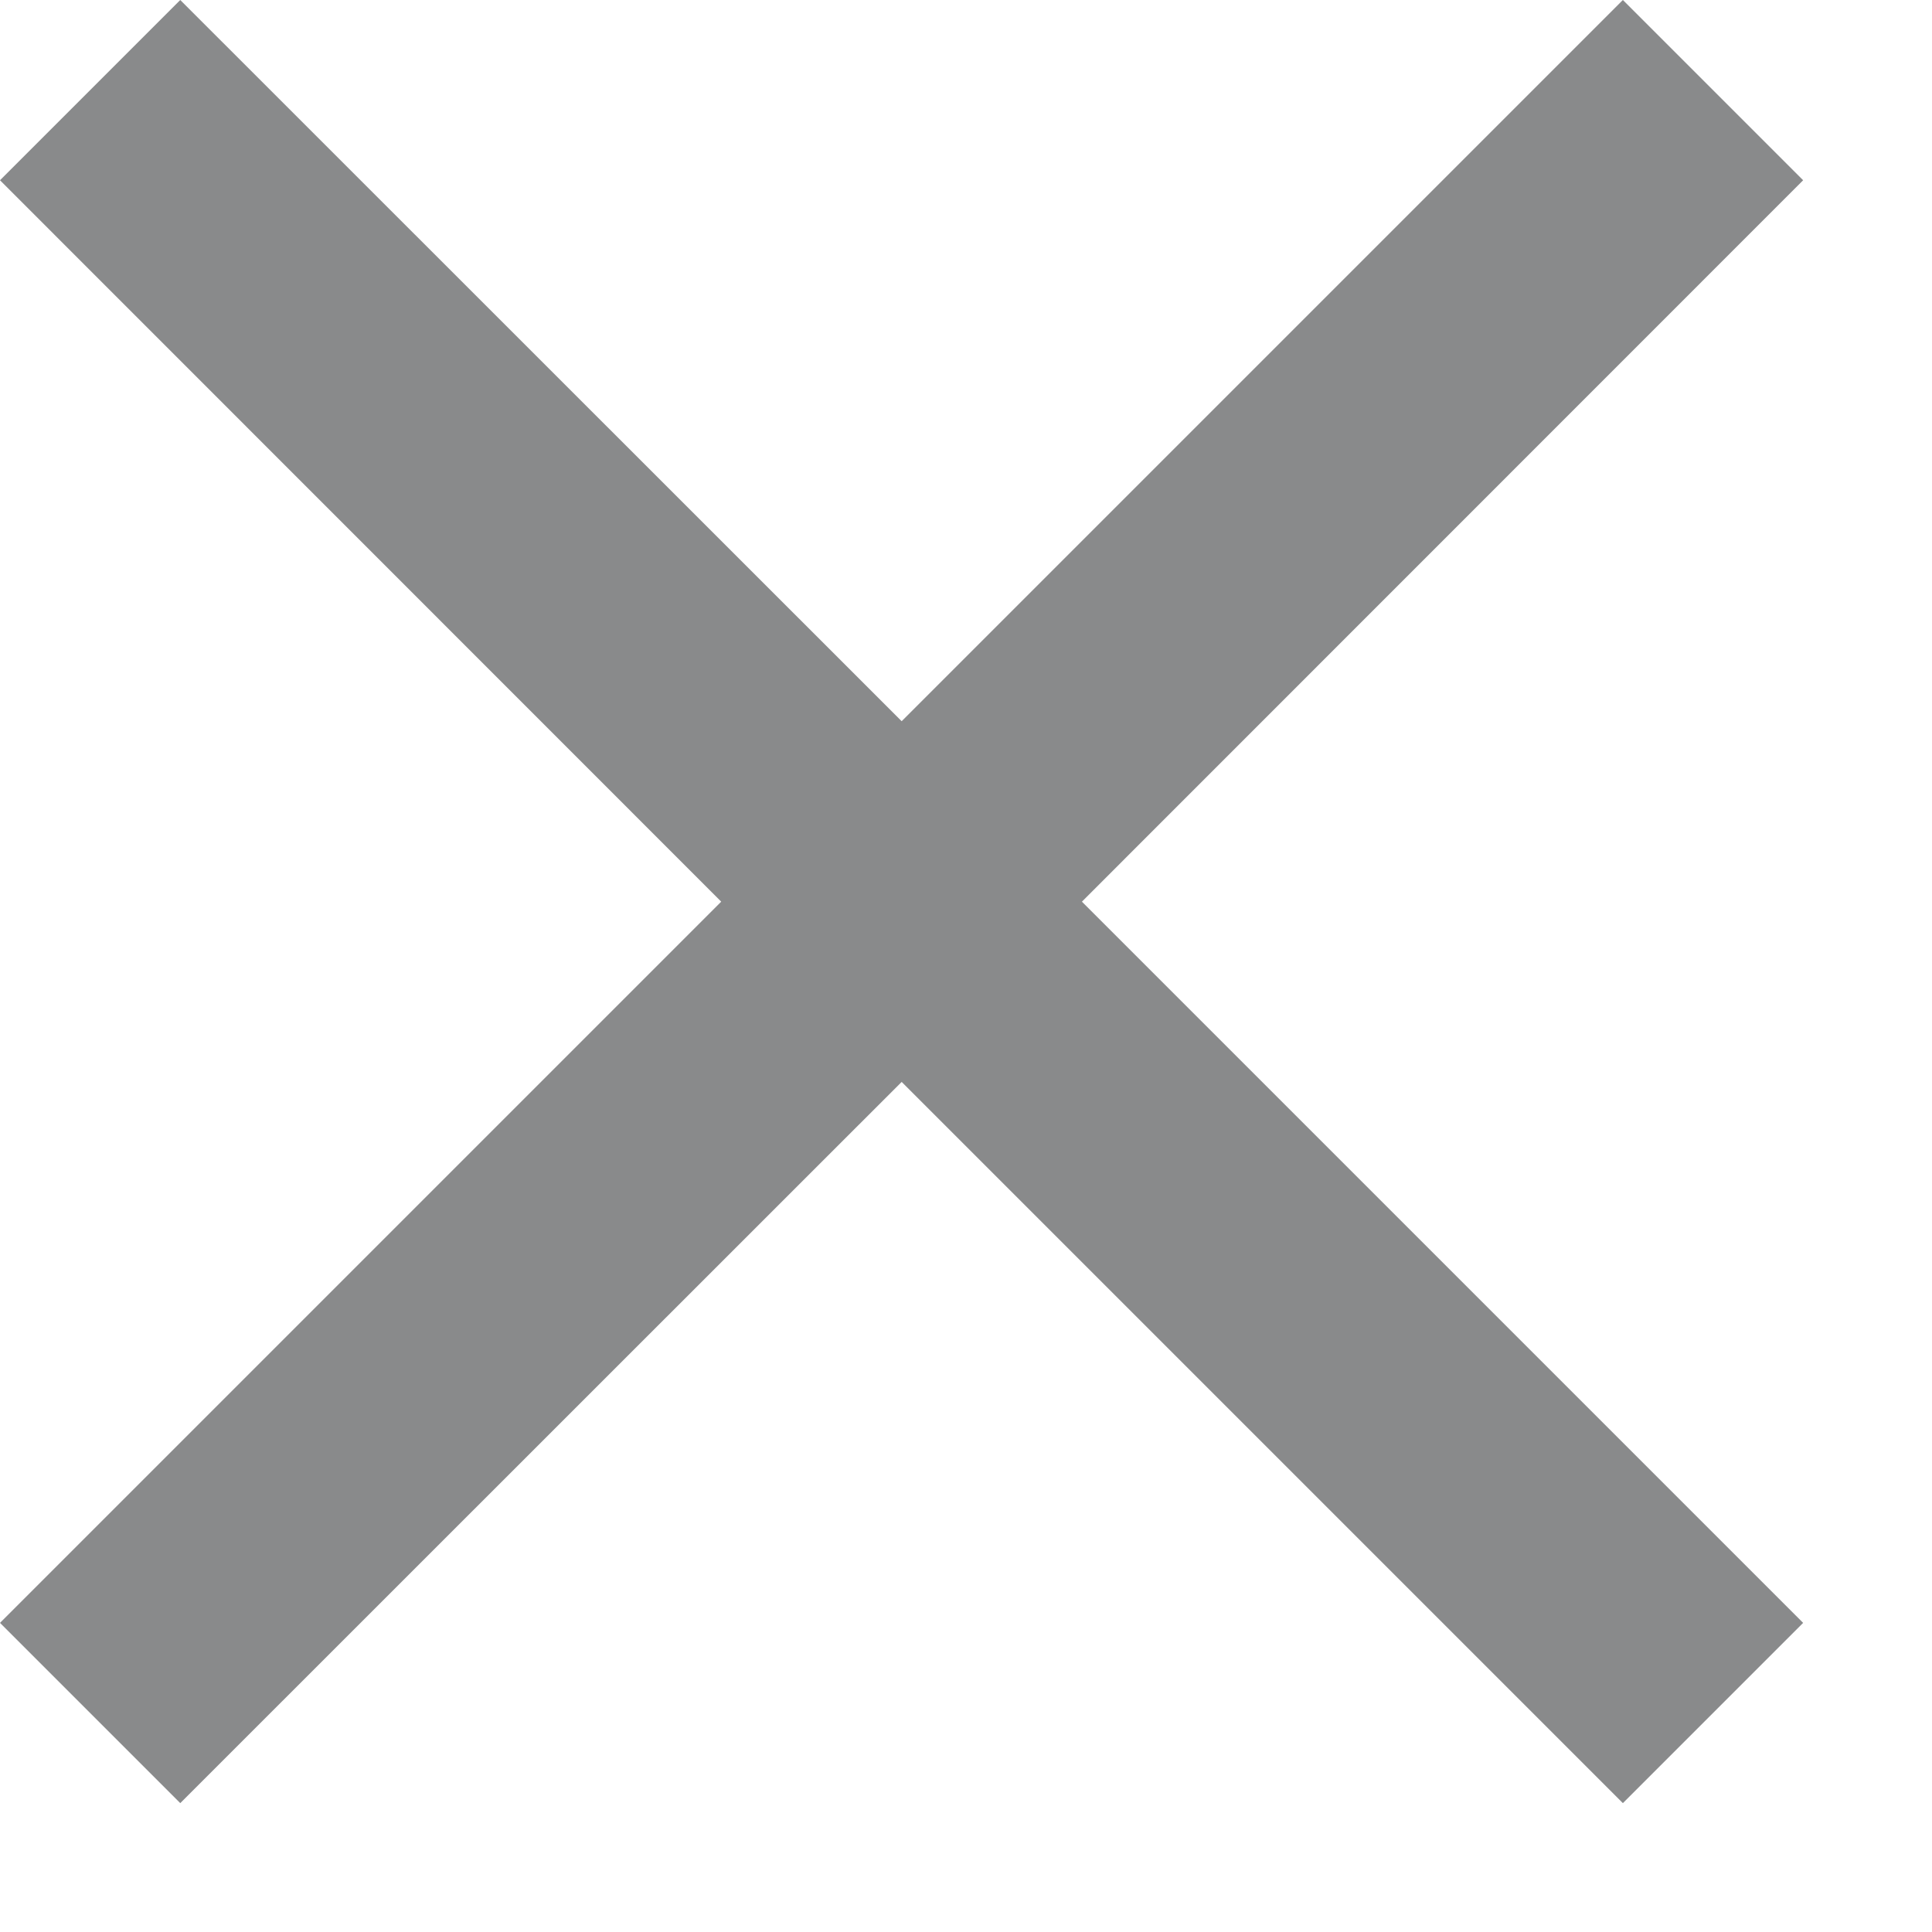
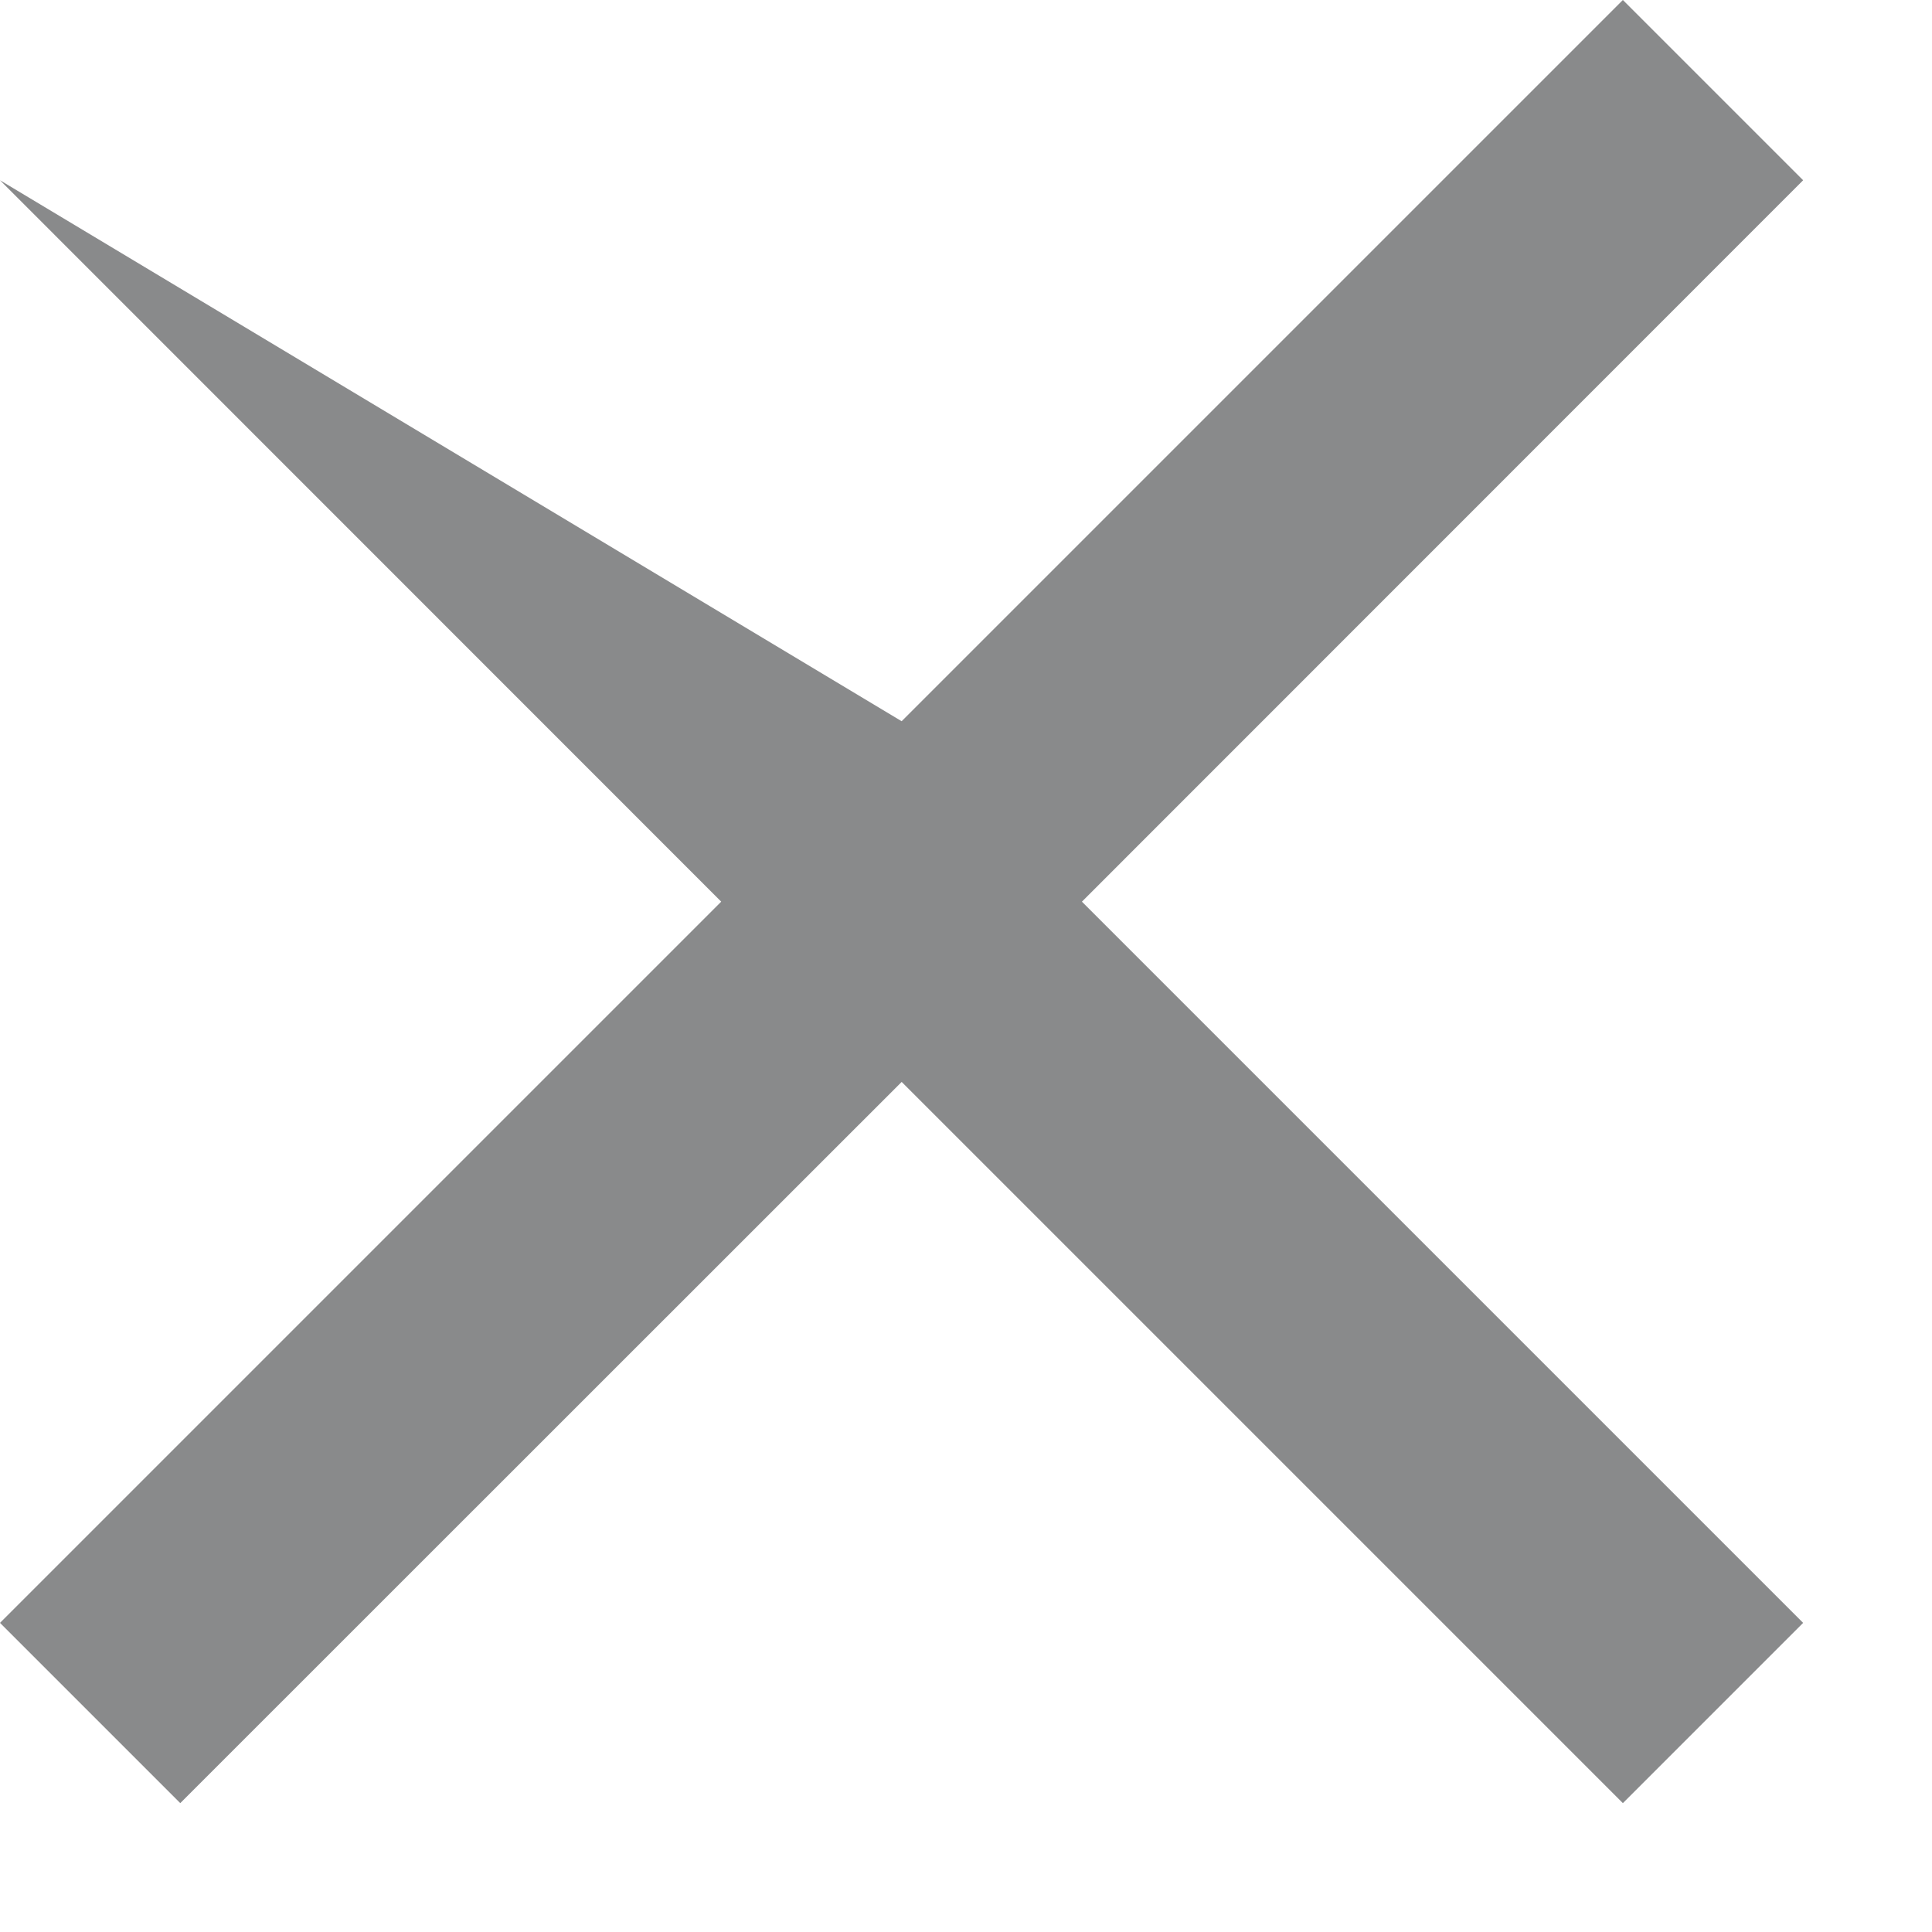
<svg xmlns="http://www.w3.org/2000/svg" width="10" height="10" viewBox="0 0 10 10" fill="none">
-   <path d="M0.933 9.333L0 8.4L3.733 4.667L0 0.933L0.933 0L4.667 3.733L8.4 0L9.333 0.933L5.6 4.667L9.333 8.4L8.4 9.333L4.667 5.6L0.933 9.333Z" fill="#898A8B" />
+   <path d="M0.933 9.333L0 8.4L3.733 4.667L0 0.933L4.667 3.733L8.4 0L9.333 0.933L5.6 4.667L9.333 8.4L8.4 9.333L4.667 5.6L0.933 9.333Z" fill="#898A8B" />
</svg>